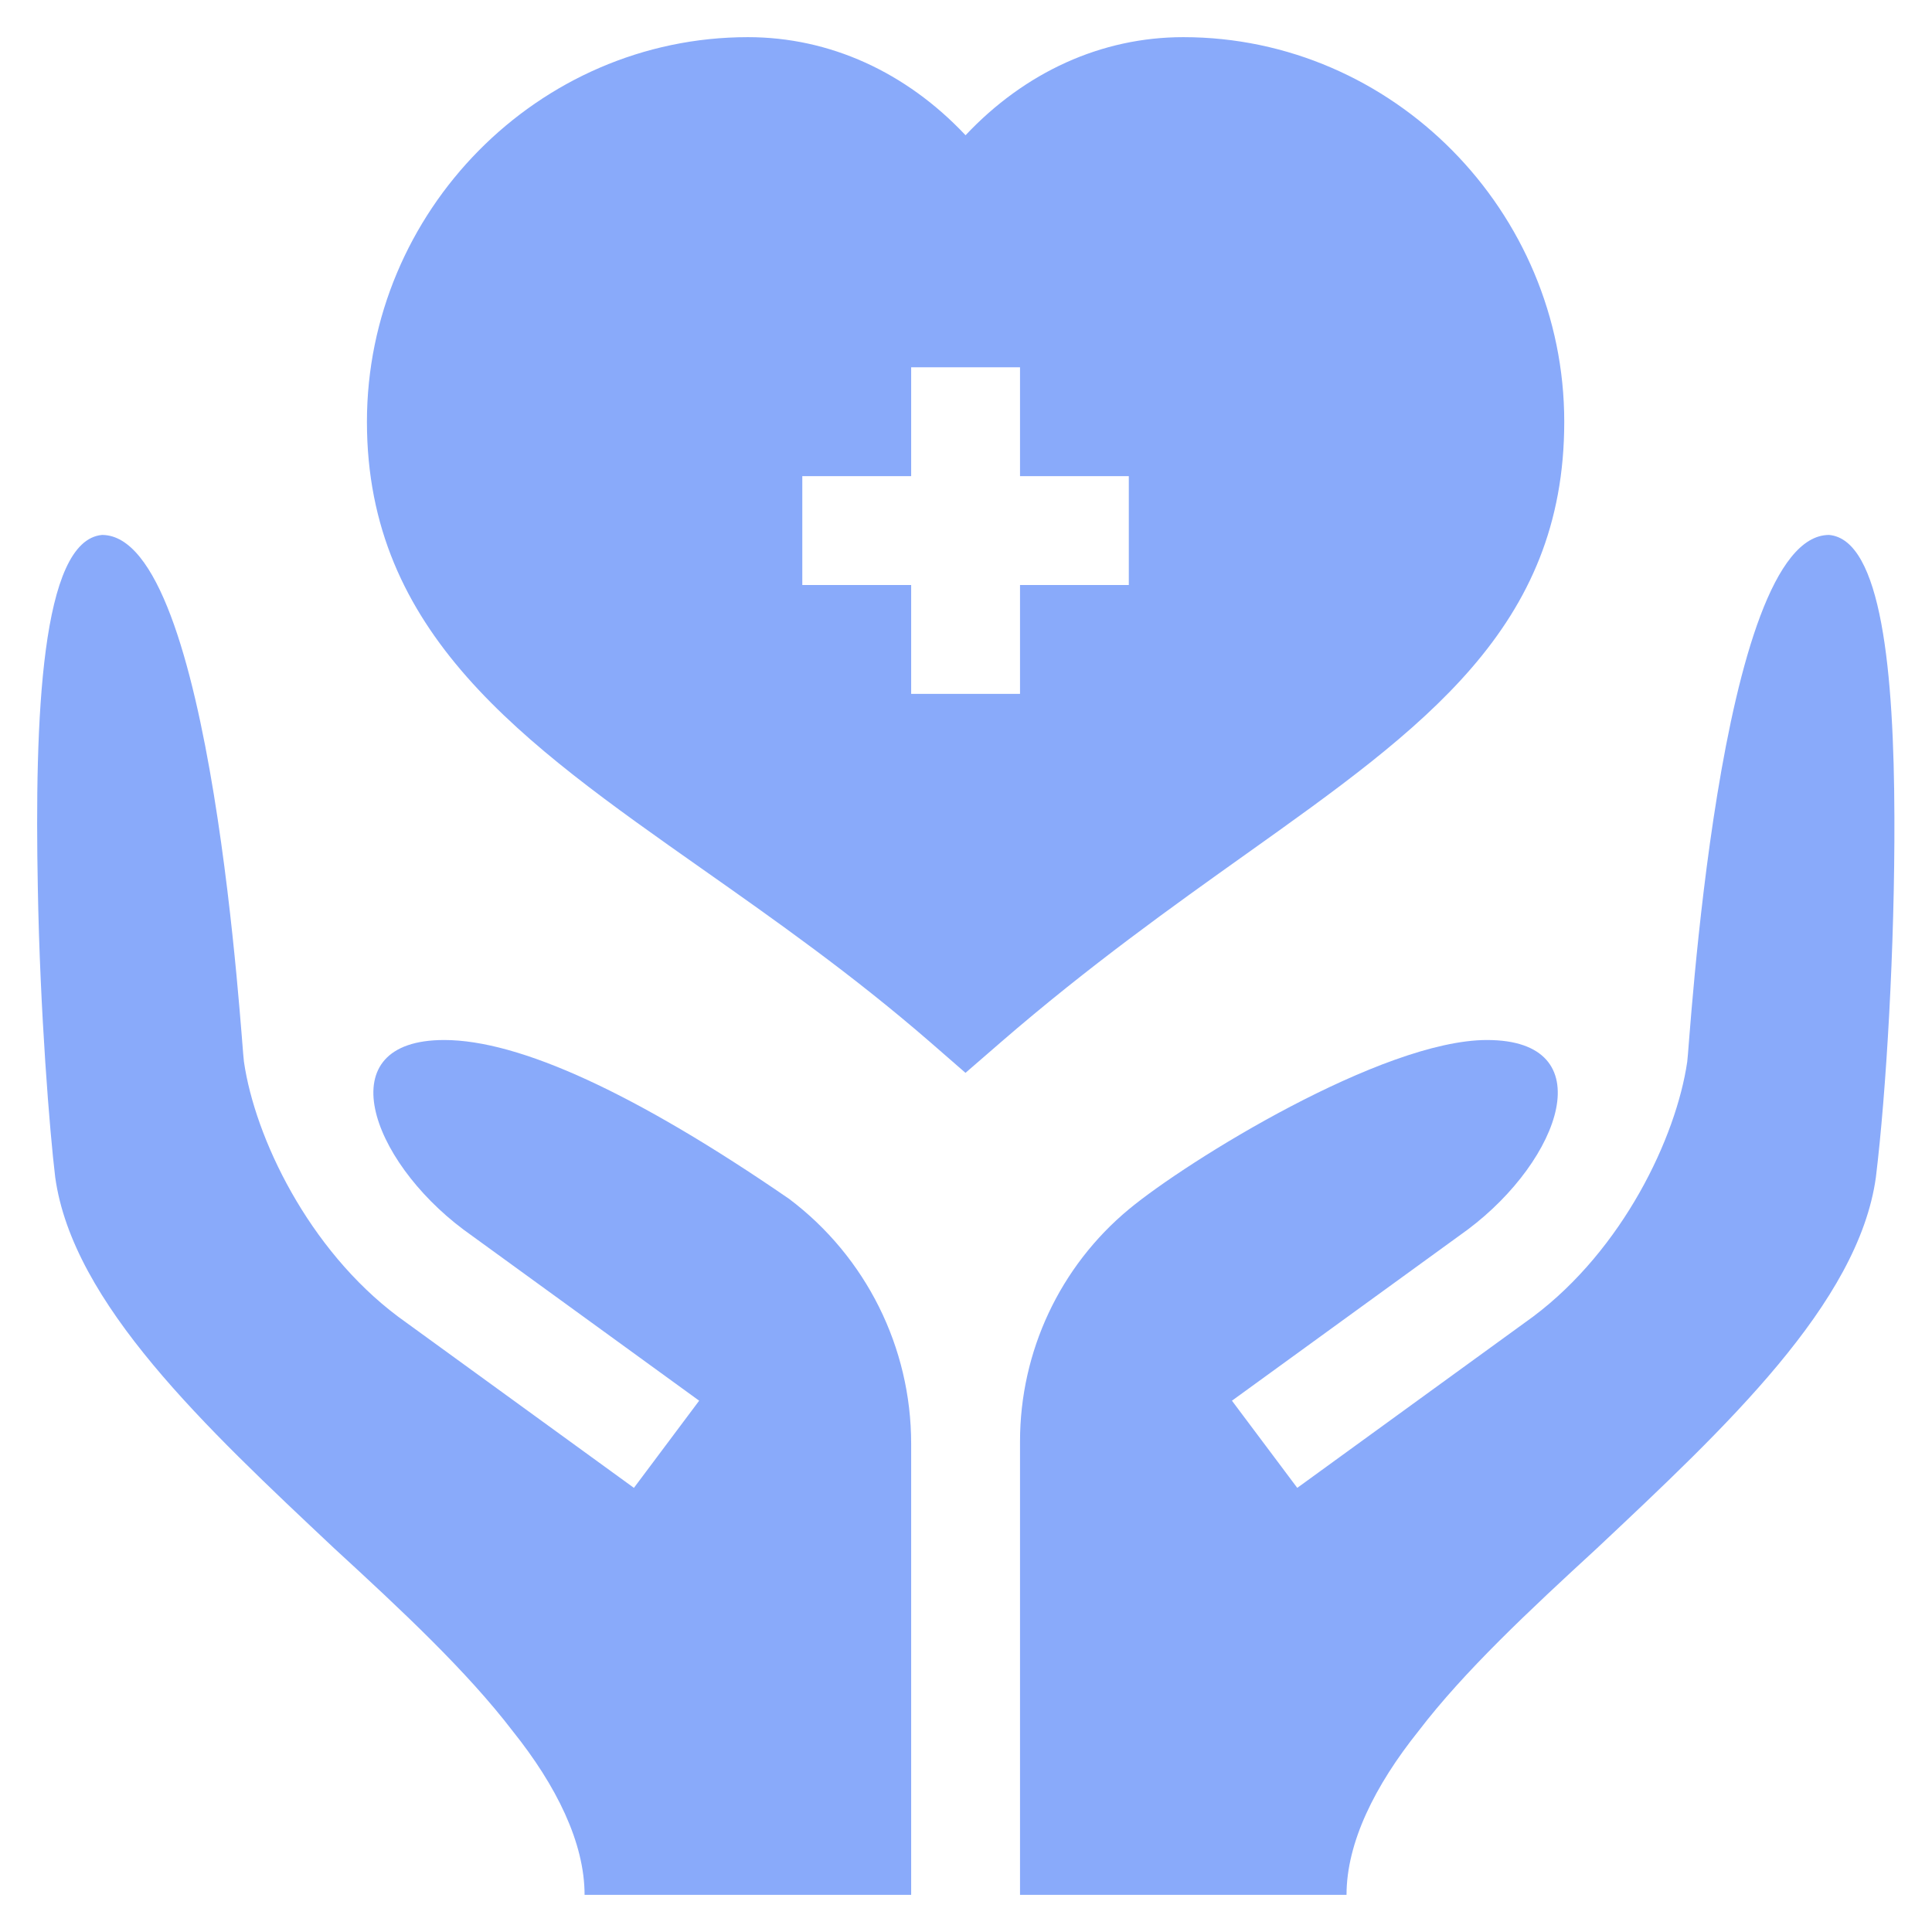
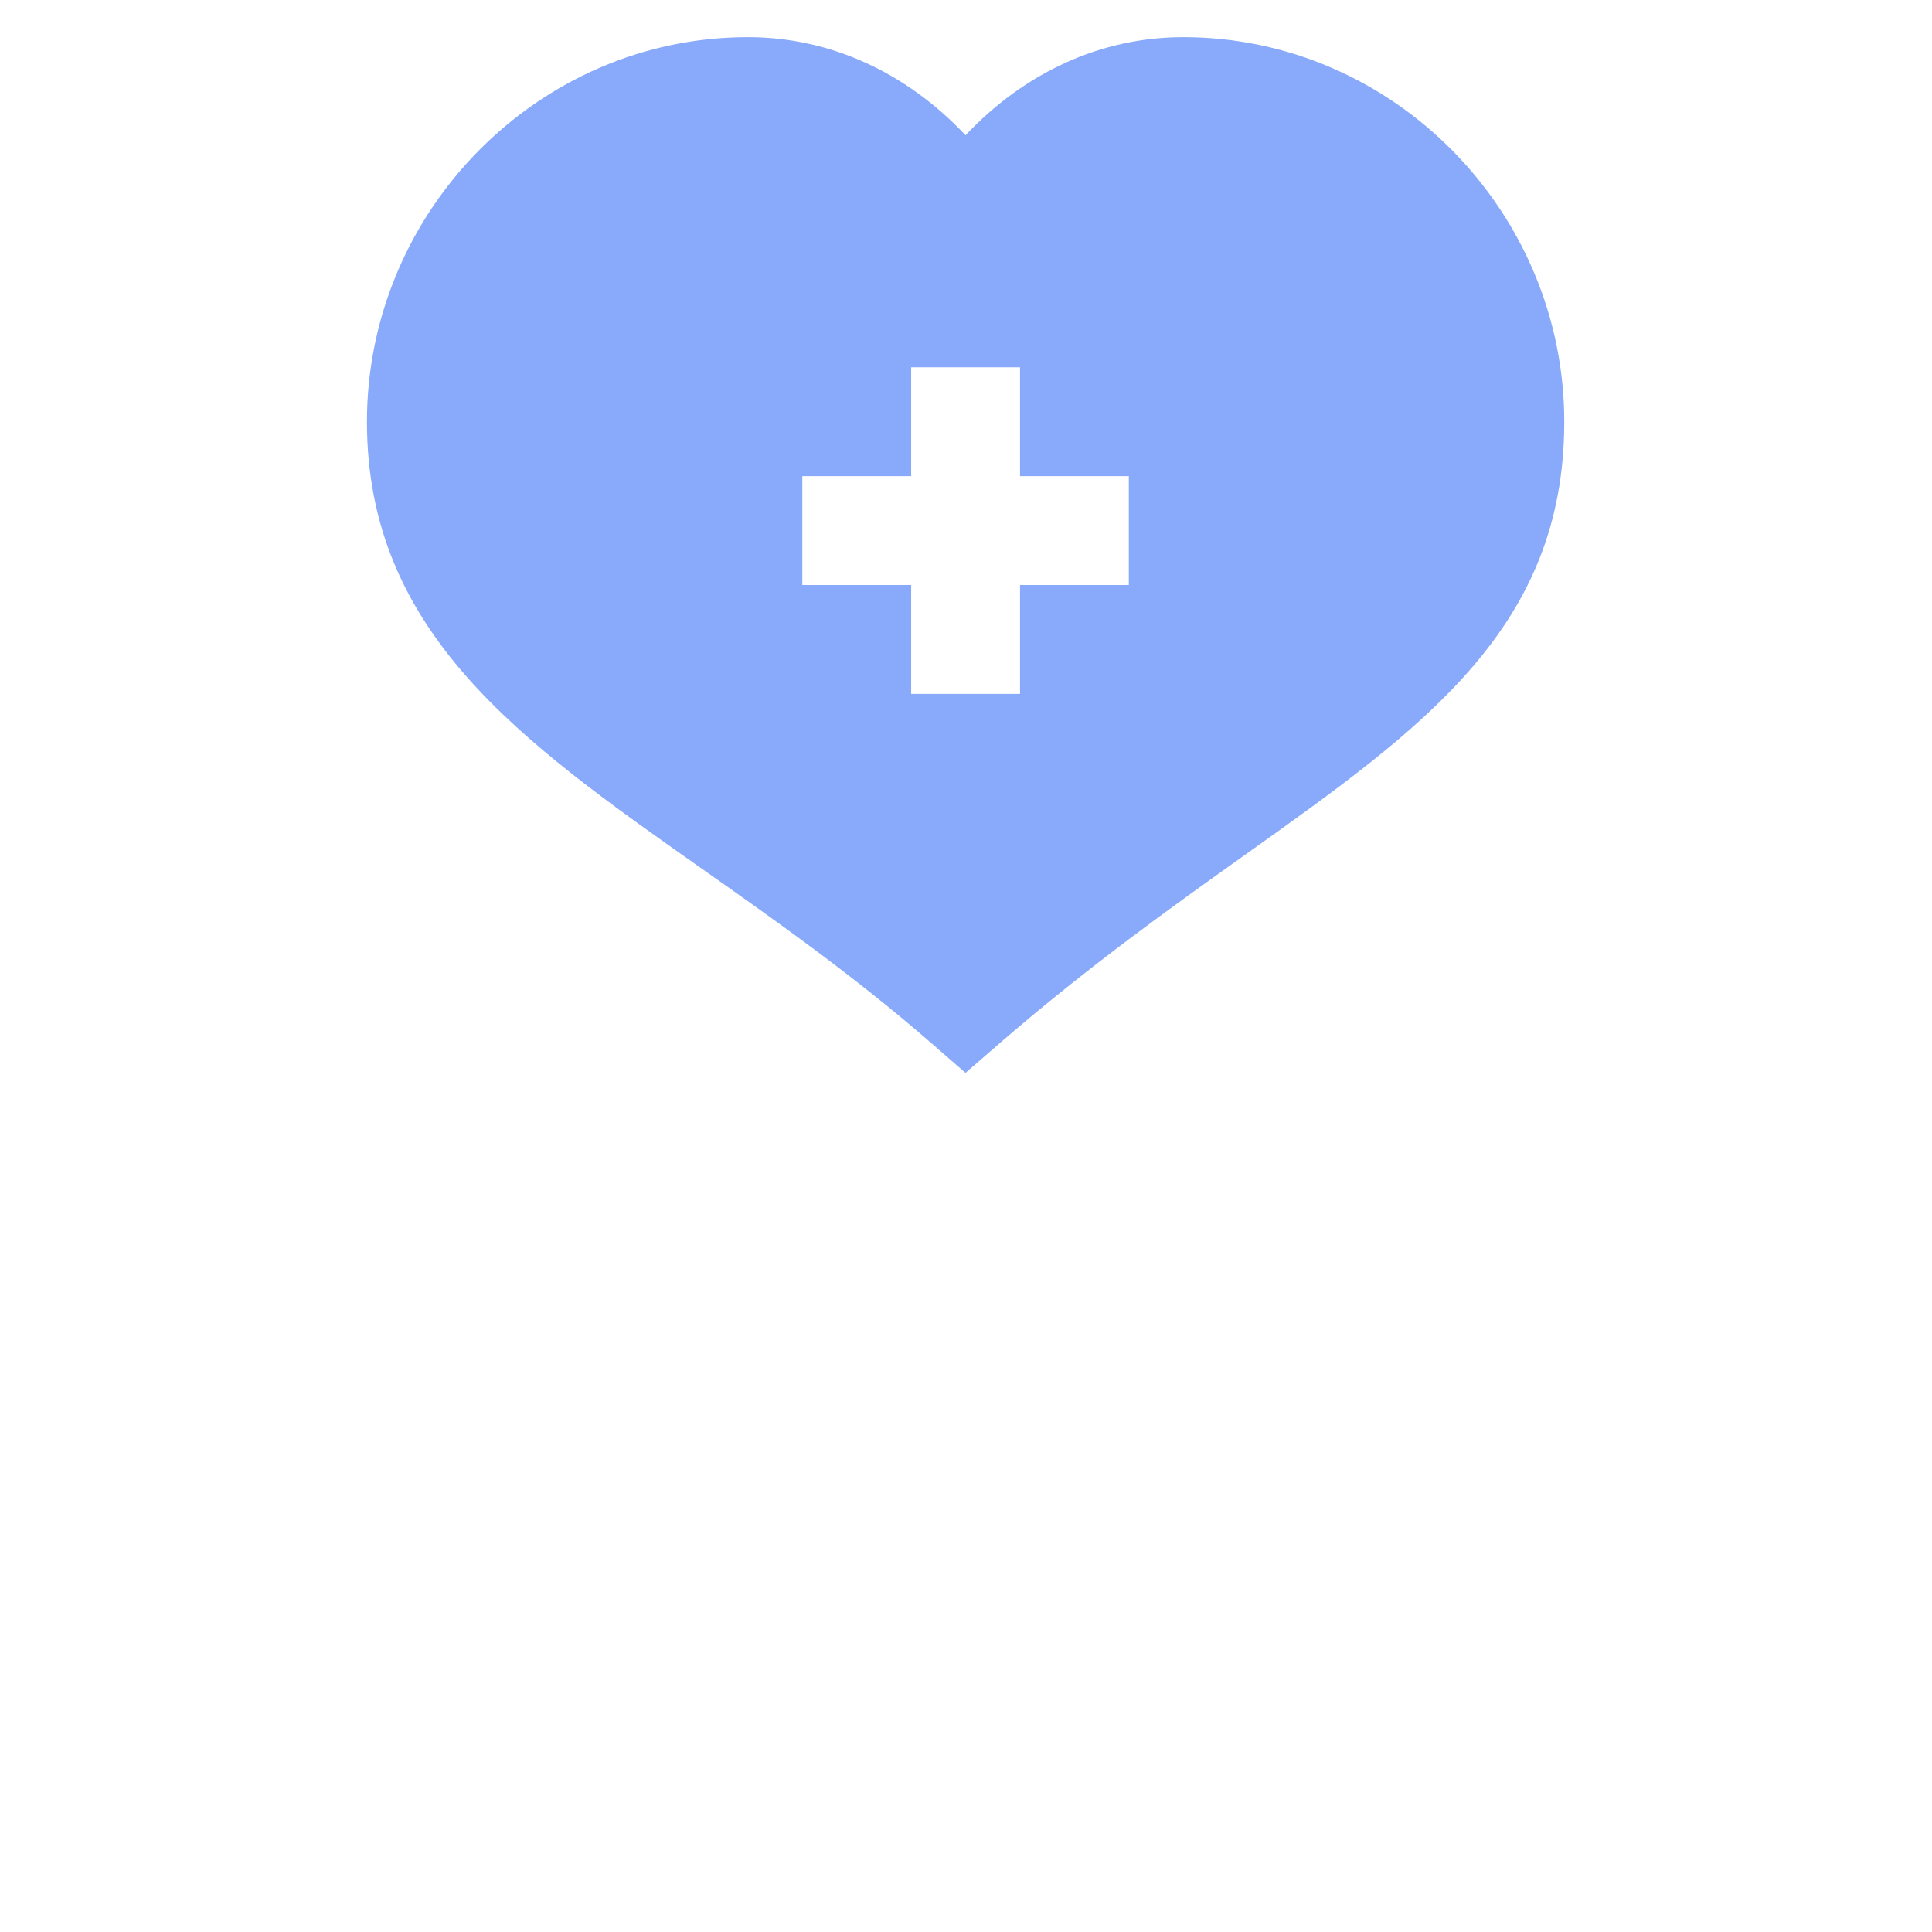
<svg xmlns="http://www.w3.org/2000/svg" width="26" height="26" viewBox="0 0 26 26" fill="none">
  <path d="M21.051 5.676C21.051 2.849 18.75 0.5 15.924 0.5C14.822 0.5 13.793 0.971 12.994 1.82C12.195 0.971 11.166 0.5 10.065 0.5C7.238 0.5 4.938 2.849 4.938 5.676C4.938 8.519 7.024 9.987 9.44 11.687C10.436 12.388 11.467 13.113 12.514 14.021L12.993 14.438L13.473 14.022C14.657 12.998 15.783 12.196 16.776 11.489C19.164 9.789 21.051 8.445 21.051 5.676ZM15.191 7.873H13.727V9.338H12.262V7.873H10.797V6.408H12.262V4.943H13.727V6.408H15.191V7.873Z" fill="#89AAFA" />
-   <path d="M24.615 7.199C23.121 7.199 22.735 14.143 22.706 14.289C22.557 15.307 21.841 16.813 20.63 17.72L17.458 20.023L16.579 18.85L19.752 16.547C21.009 15.605 21.581 13.996 20.011 13.996C18.604 13.996 15.975 15.625 15.195 16.271C14.264 17.042 13.727 18.189 13.727 19.398V25.5H18.121C18.121 24.797 18.502 24.03 19.088 23.298C19.703 22.492 20.582 21.672 21.49 20.837C23.219 19.211 25.011 17.541 25.245 15.842C25.384 14.701 25.5 12.743 25.494 10.998C25.488 9.044 25.322 7.262 24.615 7.199Z" fill="#89AAFA" />
-   <path d="M10.621 16.135C8.556 14.714 6.989 13.996 5.978 13.996C4.407 13.996 4.98 15.605 6.237 16.547L9.409 18.85L8.531 20.023L5.359 17.72C4.148 16.813 3.431 15.307 3.283 14.289C3.253 14.143 2.868 7.199 1.373 7.199C0.553 7.273 0.465 9.66 0.509 11.945C0.538 13.615 0.67 15.241 0.743 15.842C0.978 17.541 2.77 19.211 4.498 20.837C5.407 21.672 6.285 22.492 6.901 23.298C7.487 24.03 7.867 24.797 7.867 25.5H12.262V19.427C12.262 18.133 11.655 16.914 10.621 16.135Z" fill="#89AAFA" />
</svg>